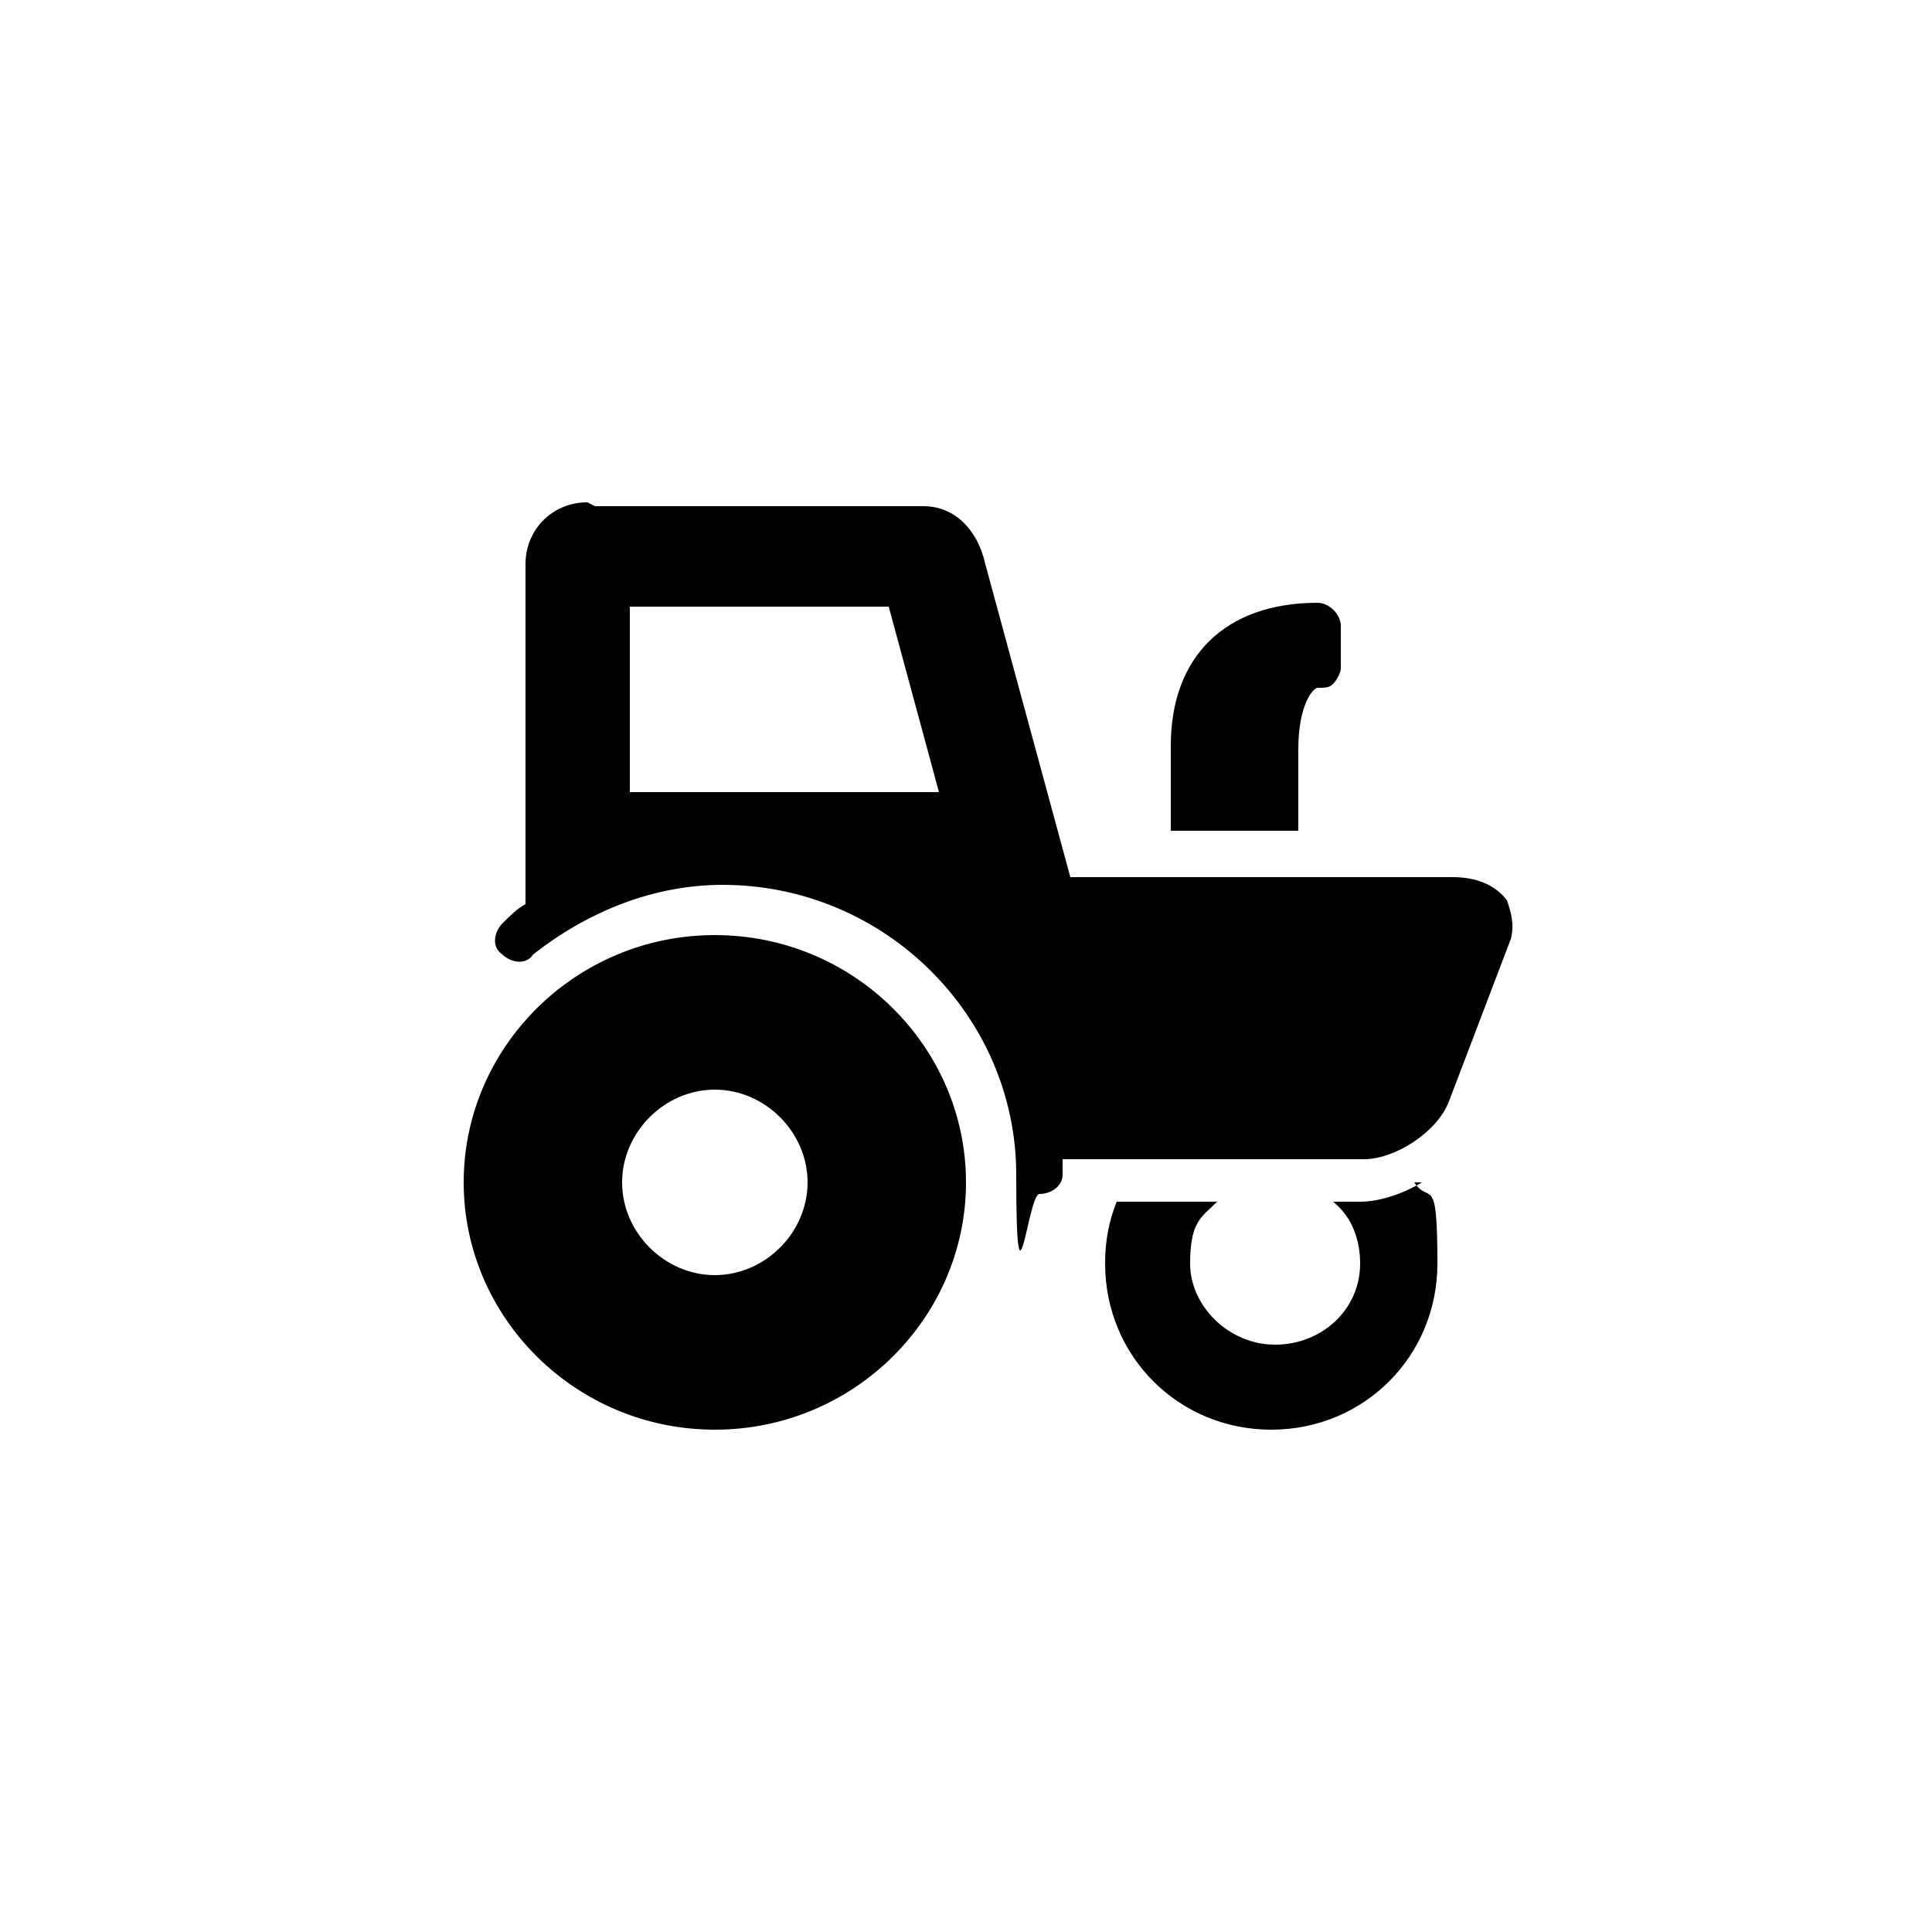
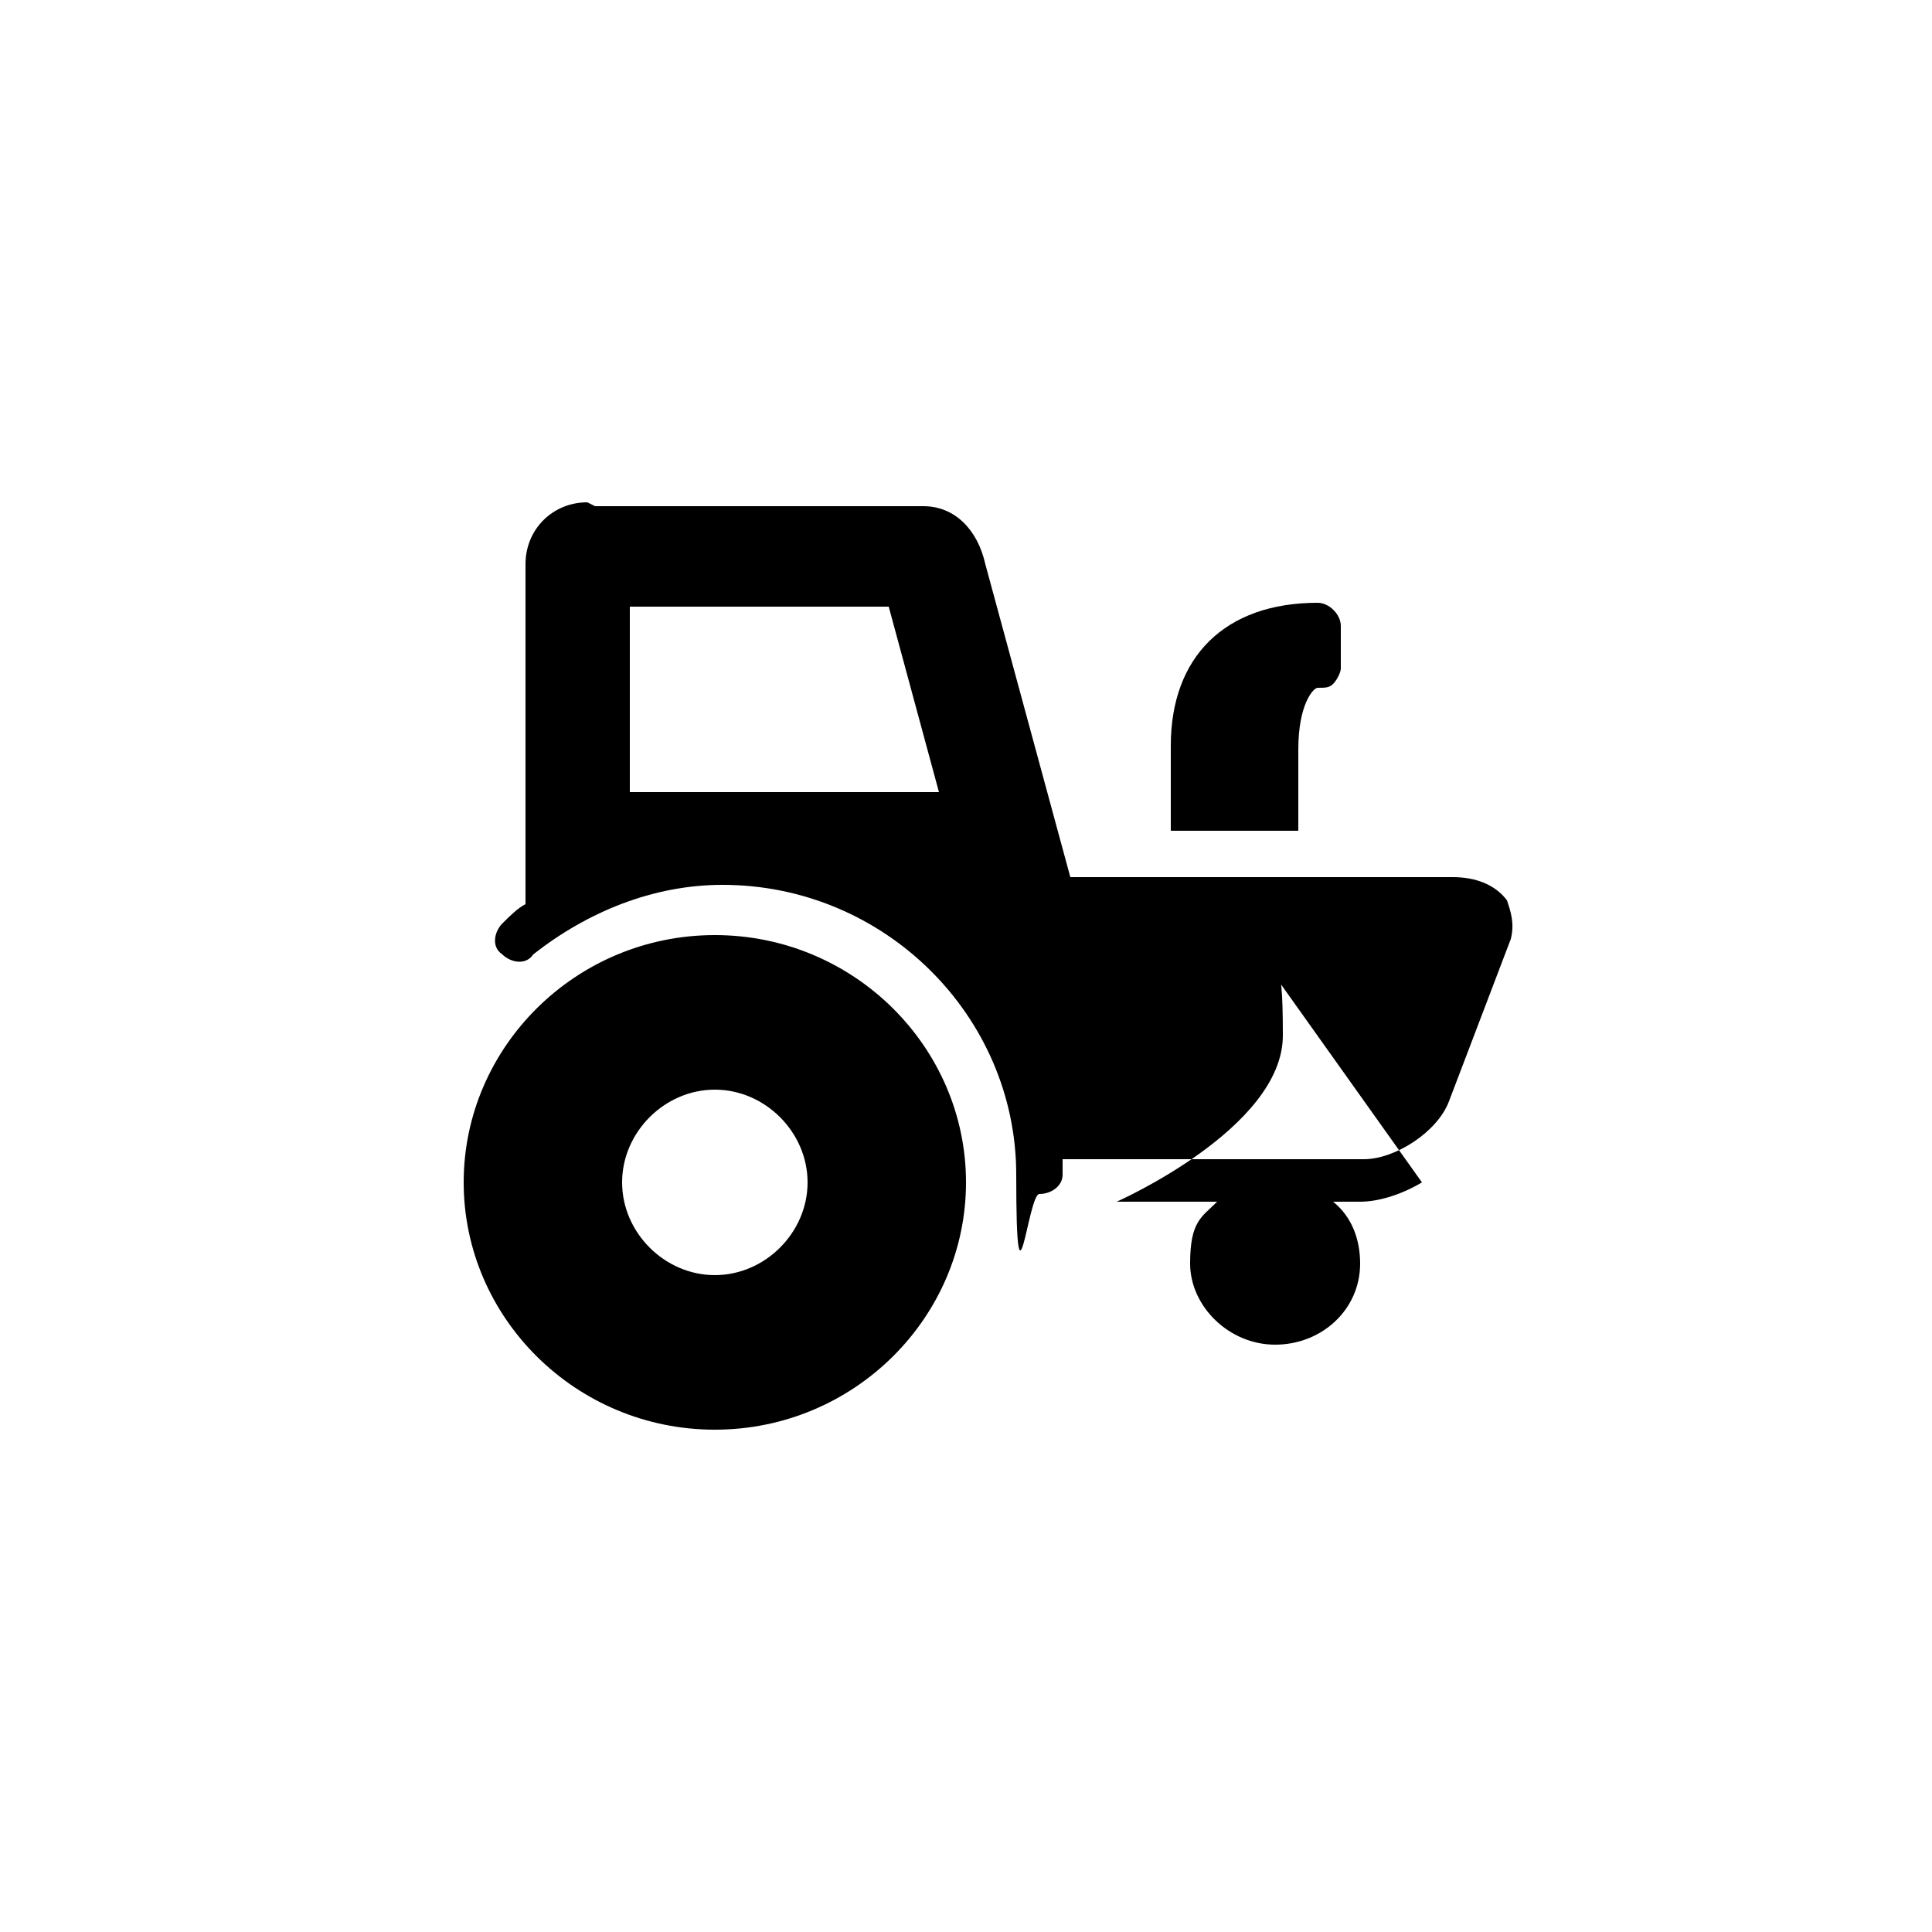
<svg xmlns="http://www.w3.org/2000/svg" id="Calque_1" version="1.1" viewBox="0 0 50 50">
-   <path d="M15.2,13c-.9,0-1.6.7-1.6,1.6v8.8c-.2.1-.4.3-.6.5-.2.2-.3.6,0,.8.2.2.6.3.8,0,1.4-1.1,3.1-1.8,4.9-1.8,4.2,0,7.6,3.4,7.6,7.5s.3.5.6.5.6-.2.6-.5,0-.3,0-.4h7.8c.8,0,1.9-.7,2.2-1.5l1.6-4.2c.1-.4,0-.7-.1-1-.3-.4-.8-.6-1.4-.6h-9.9l-2.2-8.1c-.2-.9-.8-1.5-1.6-1.5h-8.5ZM34.1,15.6c-2.4,0-3.8,1.4-3.8,3.7v2.2h3.3v-2.1c0-1.2.4-1.6.5-1.6.2,0,.3,0,.4-.1.1-.1.2-.3.2-.4v-1.1c0-.3-.3-.6-.6-.6ZM16.3,15.7h6.7l1.3,4.8h-8v-4.8ZM18.5,24.2c-3.6,0-6.5,2.9-6.5,6.4s2.9,6.4,6.5,6.4,6.5-2.9,6.5-6.4-2.9-6.4-6.5-6.4ZM18.5,28.2c1.3,0,2.4,1.1,2.4,2.4s-1.1,2.4-2.4,2.4-2.4-1.1-2.4-2.4,1.1-2.4,2.4-2.4ZM36.8,30.6c-.5.3-1.1.5-1.6.5h-.7c.5.4.7,1,.7,1.6,0,1.2-1,2.1-2.2,2.1s-2.2-1-2.2-2.1.3-1.2.7-1.6h-2.6c-.2.5-.3,1-.3,1.6,0,2.4,1.9,4.3,4.3,4.3s4.3-1.9,4.3-4.3-.2-1.5-.6-2.1Z" />
+   <path d="M15.2,13c-.9,0-1.6.7-1.6,1.6v8.8c-.2.1-.4.3-.6.5-.2.2-.3.6,0,.8.2.2.6.3.8,0,1.4-1.1,3.1-1.8,4.9-1.8,4.2,0,7.6,3.4,7.6,7.5s.3.5.6.5.6-.2.6-.5,0-.3,0-.4h7.8c.8,0,1.9-.7,2.2-1.5l1.6-4.2c.1-.4,0-.7-.1-1-.3-.4-.8-.6-1.4-.6h-9.9l-2.2-8.1c-.2-.9-.8-1.5-1.6-1.5h-8.5ZM34.1,15.6c-2.4,0-3.8,1.4-3.8,3.7v2.2h3.3v-2.1c0-1.2.4-1.6.5-1.6.2,0,.3,0,.4-.1.1-.1.2-.3.2-.4v-1.1c0-.3-.3-.6-.6-.6ZM16.3,15.7h6.7l1.3,4.8h-8v-4.8ZM18.5,24.2c-3.6,0-6.5,2.9-6.5,6.4s2.9,6.4,6.5,6.4,6.5-2.9,6.5-6.4-2.9-6.4-6.5-6.4ZM18.5,28.2c1.3,0,2.4,1.1,2.4,2.4s-1.1,2.4-2.4,2.4-2.4-1.1-2.4-2.4,1.1-2.4,2.4-2.4ZM36.8,30.6c-.5.3-1.1.5-1.6.5h-.7c.5.4.7,1,.7,1.6,0,1.2-1,2.1-2.2,2.1s-2.2-1-2.2-2.1.3-1.2.7-1.6h-2.6s4.3-1.9,4.3-4.3-.2-1.5-.6-2.1Z" />
</svg>